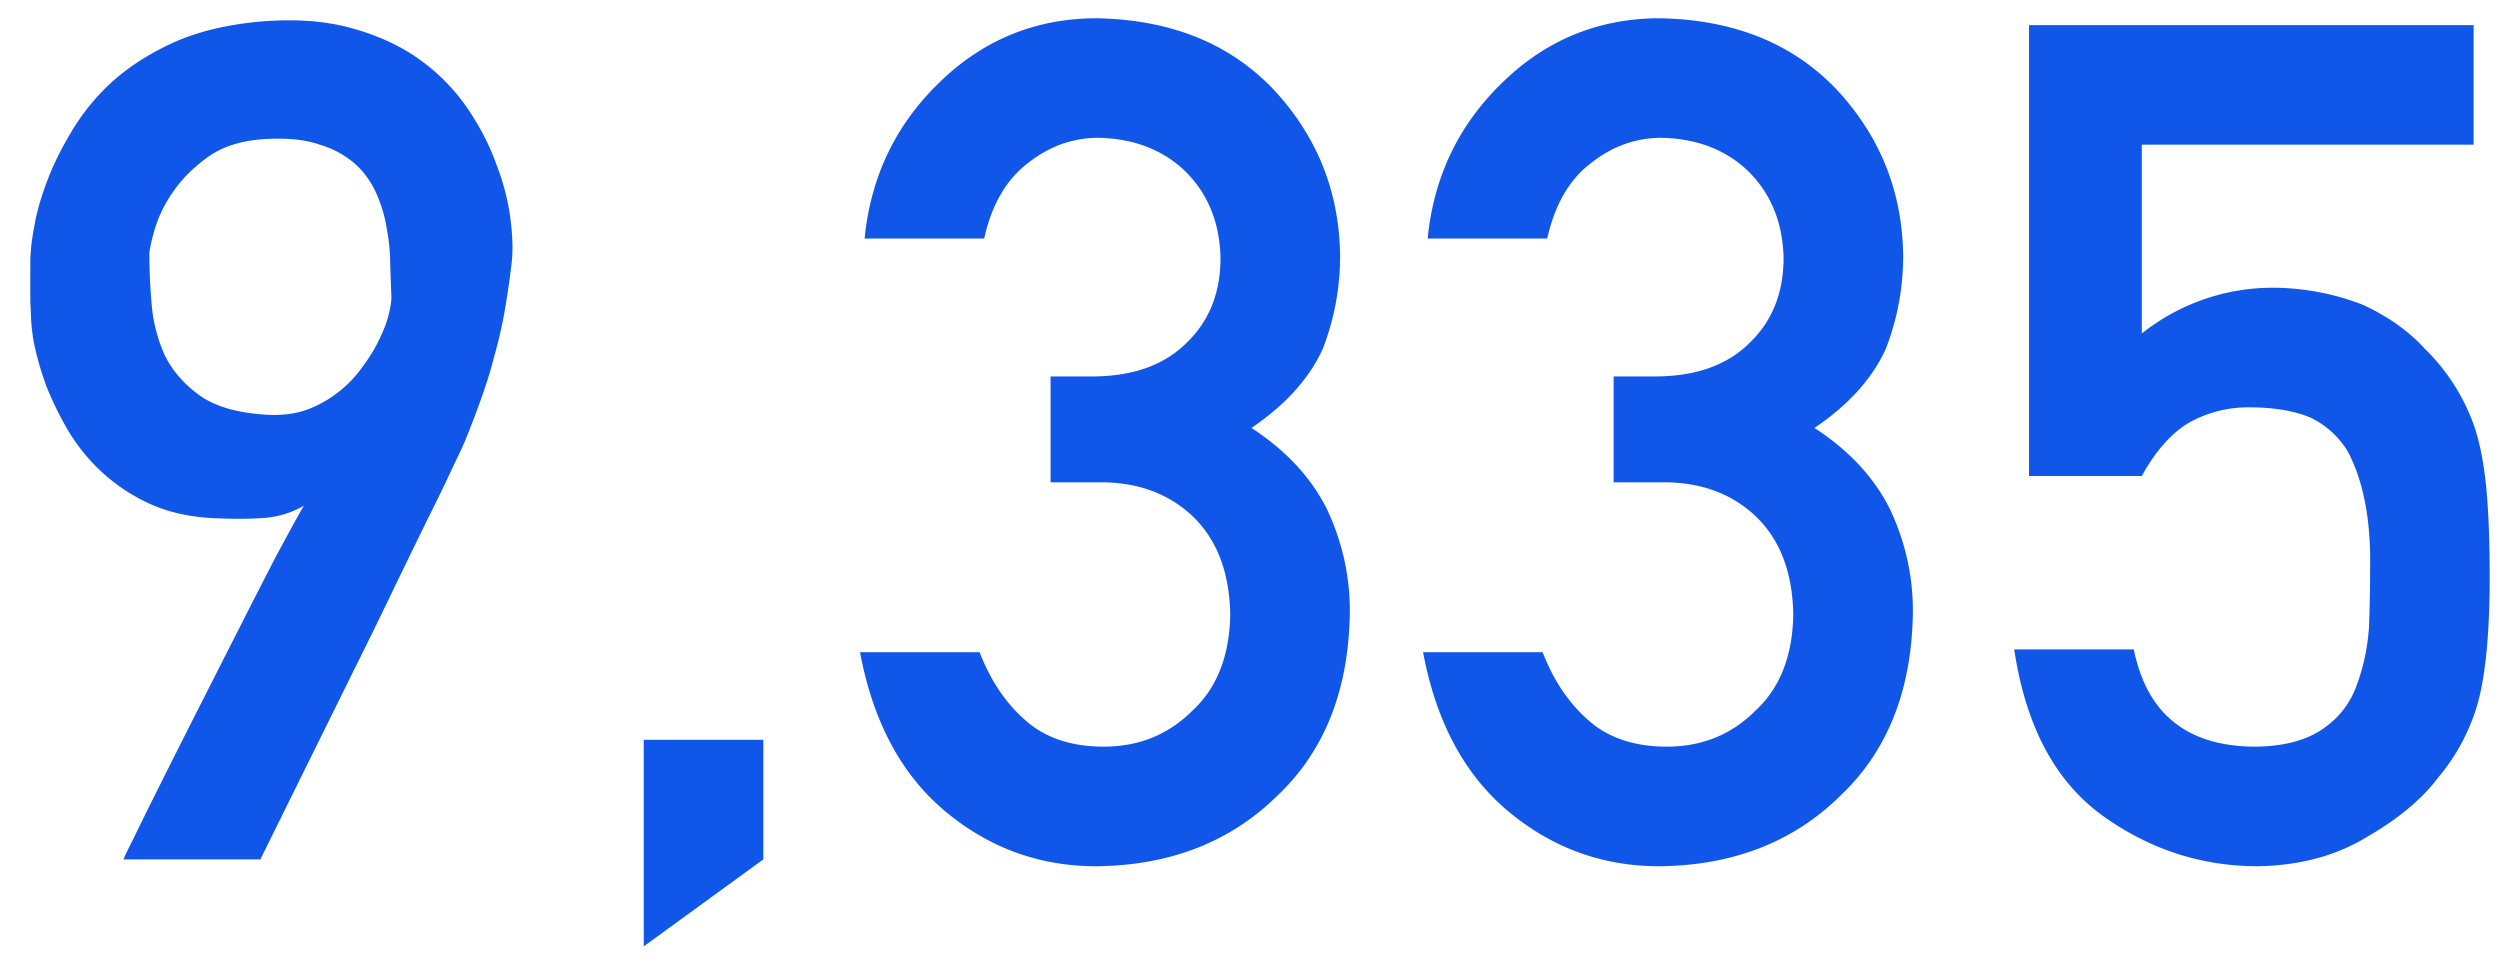
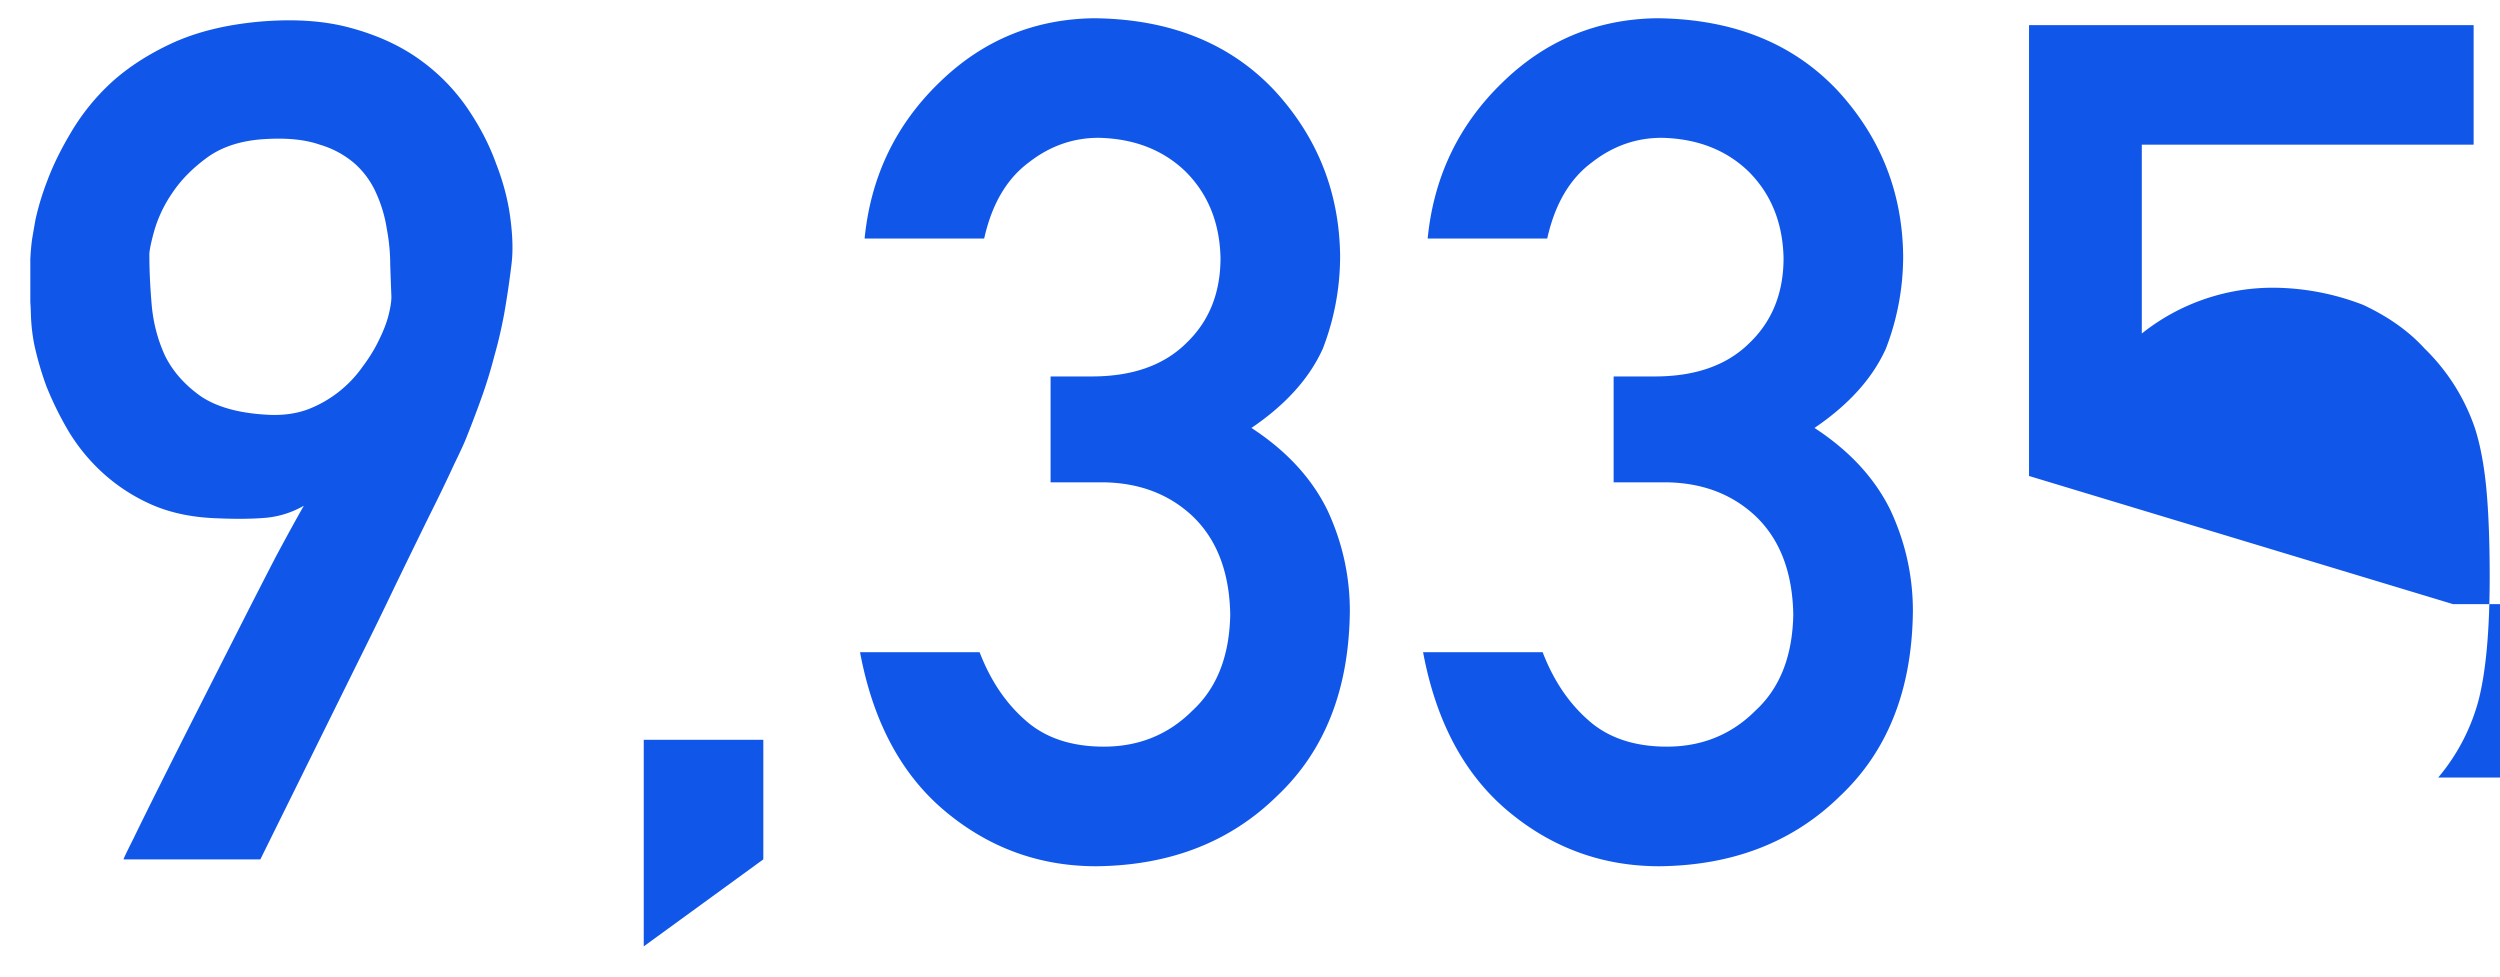
<svg xmlns="http://www.w3.org/2000/svg" width="64" height="25" fill="none">
-   <path d="M3.164 22c-.01 0 .073-.176.25-.527.175-.362.404-.825.688-1.392.283-.566.6-1.196.952-1.89l1.04-2.05c.342-.674.659-1.294.952-1.86.303-.567.547-1.011.732-1.334a2.398 2.398 0 01-.966.308c-.352.03-.762.034-1.231.014-.644-.019-1.21-.136-1.7-.351a4.634 4.634 0 01-1.244-.806 4.794 4.794 0 01-.88-1.069 8.436 8.436 0 01-.57-1.157A8.162 8.162 0 01.879 8.83a4.779 4.779 0 01-.088-.776 6.07 6.07 0 00-.015-.323V6.634c.01-.196.025-.362.044-.498.01-.069.04-.24.088-.513a6.97 6.97 0 01.308-1.01c.146-.391.351-.806.615-1.246a5.633 5.633 0 011.025-1.26c.43-.39.953-.727 1.568-1.01C5.049.813 5.786.633 6.636.555c.888-.078 1.67-.025 2.343.16.684.186 1.27.455 1.758.806a5.01 5.01 0 011.216 1.231c.322.469.571.947.747 1.436.186.478.308.947.366 1.406.059.449.069.835.03 1.157a23.65 23.65 0 01-.19 1.289c-.07.371-.152.728-.25 1.07-.088.341-.19.678-.307 1.01a28.39 28.39 0 01-.41 1.084c-.04.107-.147.342-.323.703-.166.362-.38.806-.644 1.333a428.02 428.02 0 00-.85 1.743c-.303.635-.615 1.275-.937 1.92L6.665 22h-3.5zm.66-15.469c0 .381.019.801.058 1.26.039.459.151.894.337 1.304.195.4.498.747.908 1.04.41.283.986.444 1.728.483.372.02.708-.024 1.011-.132a3.05 3.05 0 001.406-1.084c.176-.234.318-.464.425-.688.117-.235.2-.45.25-.645.048-.195.073-.351.073-.468-.01-.245-.02-.518-.03-.82a5 5 0 00-.088-.924 3.492 3.492 0 00-.263-.893 2.218 2.218 0 00-.542-.762 2.385 2.385 0 00-.909-.498c-.36-.127-.815-.176-1.362-.146-.605.029-1.103.18-1.494.454-.38.273-.684.576-.908.908a3.36 3.36 0 00-.469.967c-.088.312-.132.527-.132.644zM16.48 24.227v-5.288h3.061V22l-3.061 2.227zm10.415-11.88v-2.71h1.054c1.045 0 1.856-.288 2.432-.865.576-.556.864-1.279.864-2.168-.02-.898-.317-1.635-.893-2.211-.577-.557-1.319-.845-2.227-.865-.654 0-1.25.21-1.787.63-.567.42-.947 1.07-1.143 1.948h-3.061c.156-1.582.796-2.915 1.919-3.999 1.103-1.074 2.422-1.62 3.955-1.64 1.943.02 3.486.64 4.629 1.86 1.093 1.192 1.65 2.598 1.67 4.219 0 .82-.147 1.611-.44 2.373-.342.762-.952 1.44-1.83 2.036.898.586 1.547 1.29 1.947 2.11.381.82.572 1.68.572 2.578-.02 2.002-.64 3.579-1.86 4.731-1.202 1.182-2.745 1.782-4.63 1.802-1.455 0-2.744-.469-3.867-1.406-1.123-.938-1.85-2.295-2.182-4.073h3.061c.274.713.66 1.29 1.157 1.729.508.459 1.182.688 2.022.688.898 0 1.655-.307 2.27-.923.625-.576.948-1.396.967-2.46-.02-1.085-.342-1.924-.967-2.52-.615-.576-1.396-.864-2.343-.864h-1.29zm14.414 0v-2.71h1.054c1.045 0 1.856-.288 2.432-.865.576-.556.864-1.279.864-2.168-.02-.898-.317-1.635-.893-2.211-.576-.557-1.319-.845-2.227-.865-.654 0-1.25.21-1.787.63-.567.42-.947 1.07-1.143 1.948h-3.061c.156-1.582.796-2.915 1.919-3.999 1.103-1.074 2.422-1.62 3.955-1.64 1.943.02 3.486.64 4.629 1.86 1.093 1.192 1.65 2.598 1.67 4.219 0 .82-.147 1.611-.44 2.373-.341.762-.952 1.44-1.83 2.036.898.586 1.547 1.29 1.947 2.11.381.82.572 1.68.572 2.578-.02 2.002-.64 3.579-1.86 4.731-1.202 1.182-2.745 1.782-4.63 1.802-1.455 0-2.744-.469-3.867-1.406-1.123-.938-1.85-2.295-2.182-4.073h3.061c.274.713.66 1.29 1.157 1.729.508.459 1.182.688 2.022.688.898 0 1.655-.307 2.27-.923.625-.576.948-1.396.967-2.46-.02-1.085-.342-1.924-.967-2.52-.615-.576-1.396-.864-2.343-.864h-1.29zm10.634-.162V.643h11.382v3.061H54.83v4.834a5.38 5.38 0 013.413-1.172 6.44 6.44 0 012.256.44c.645.302 1.167.673 1.567 1.113a5.169 5.169 0 011.29 2.036c.136.42.234.933.293 1.538.058.615.087 1.372.087 2.27 0 1.387-.097 2.452-.293 3.194a5.12 5.12 0 01-1.025 1.948c-.42.557-1.03 1.065-1.831 1.524-.781.478-1.709.727-2.783.747-1.446 0-2.769-.43-3.97-1.29-1.22-.878-1.977-2.3-2.27-4.262h3.061c.332 1.64 1.353 2.47 3.061 2.49.733 0 1.319-.146 1.758-.44.42-.282.713-.654.88-1.113.175-.459.282-.956.322-1.494.02-.527.029-1.04.029-1.538.02-1.22-.171-2.212-.572-2.973a2.281 2.281 0 00-.952-.865c-.42-.175-.942-.263-1.567-.263a3.1 3.1 0 00-1.523.38c-.46.264-.87.723-1.23 1.377h-2.887z" fill="#1057E9" />
+   <path d="M3.164 22c-.01 0 .073-.176.25-.527.175-.362.404-.825.688-1.392.283-.566.6-1.196.952-1.89l1.04-2.05c.342-.674.659-1.294.952-1.86.303-.567.547-1.011.732-1.334a2.398 2.398 0 01-.966.308c-.352.03-.762.034-1.231.014-.644-.019-1.21-.136-1.7-.351a4.634 4.634 0 01-1.244-.806 4.794 4.794 0 01-.88-1.069 8.436 8.436 0 01-.57-1.157A8.162 8.162 0 01.879 8.83a4.779 4.779 0 01-.088-.776 6.07 6.07 0 00-.015-.323V6.634c.01-.196.025-.362.044-.498.01-.069.04-.24.088-.513a6.97 6.97 0 01.308-1.01c.146-.391.351-.806.615-1.246a5.633 5.633 0 011.025-1.26c.43-.39.953-.727 1.568-1.01C5.049.813 5.786.633 6.636.555c.888-.078 1.67-.025 2.343.16.684.186 1.27.455 1.758.806a5.01 5.01 0 011.216 1.231c.322.469.571.947.747 1.436.186.478.308.947.366 1.406.059.449.069.835.03 1.157a23.65 23.65 0 01-.19 1.289c-.07.371-.152.728-.25 1.07-.088.341-.19.678-.307 1.01a28.39 28.39 0 01-.41 1.084c-.04.107-.147.342-.323.703-.166.362-.38.806-.644 1.333a428.02 428.02 0 00-.85 1.743c-.303.635-.615 1.275-.937 1.92L6.665 22h-3.5zm.66-15.469c0 .381.019.801.058 1.26.039.459.151.894.337 1.304.195.4.498.747.908 1.04.41.283.986.444 1.728.483.372.02.708-.024 1.011-.132a3.05 3.05 0 001.406-1.084c.176-.234.318-.464.425-.688.117-.235.2-.45.25-.645.048-.195.073-.351.073-.468-.01-.245-.02-.518-.03-.82a5 5 0 00-.088-.924 3.492 3.492 0 00-.263-.893 2.218 2.218 0 00-.542-.762 2.385 2.385 0 00-.909-.498c-.36-.127-.815-.176-1.362-.146-.605.029-1.103.18-1.494.454-.38.273-.684.576-.908.908a3.36 3.36 0 00-.469.967c-.088.312-.132.527-.132.644zM16.48 24.227v-5.288h3.061V22l-3.061 2.227zm10.415-11.88v-2.71h1.054c1.045 0 1.856-.288 2.432-.865.576-.556.864-1.279.864-2.168-.02-.898-.317-1.635-.893-2.211-.577-.557-1.319-.845-2.227-.865-.654 0-1.25.21-1.787.63-.567.42-.947 1.07-1.143 1.948h-3.061c.156-1.582.796-2.915 1.919-3.999 1.103-1.074 2.422-1.62 3.955-1.64 1.943.02 3.486.64 4.629 1.86 1.093 1.192 1.65 2.598 1.67 4.219 0 .82-.147 1.611-.44 2.373-.342.762-.952 1.44-1.83 2.036.898.586 1.547 1.29 1.947 2.11.381.82.572 1.68.572 2.578-.02 2.002-.64 3.579-1.86 4.731-1.202 1.182-2.745 1.782-4.63 1.802-1.455 0-2.744-.469-3.867-1.406-1.123-.938-1.85-2.295-2.182-4.073h3.061c.274.713.66 1.29 1.157 1.729.508.459 1.182.688 2.022.688.898 0 1.655-.307 2.27-.923.625-.576.948-1.396.967-2.46-.02-1.085-.342-1.924-.967-2.52-.615-.576-1.396-.864-2.343-.864h-1.29zm14.414 0v-2.71h1.054c1.045 0 1.856-.288 2.432-.865.576-.556.864-1.279.864-2.168-.02-.898-.317-1.635-.893-2.211-.576-.557-1.319-.845-2.227-.865-.654 0-1.25.21-1.787.63-.567.42-.947 1.07-1.143 1.948h-3.061c.156-1.582.796-2.915 1.919-3.999 1.103-1.074 2.422-1.62 3.955-1.64 1.943.02 3.486.64 4.629 1.86 1.093 1.192 1.65 2.598 1.67 4.219 0 .82-.147 1.611-.44 2.373-.341.762-.952 1.44-1.83 2.036.898.586 1.547 1.29 1.947 2.11.381.82.572 1.68.572 2.578-.02 2.002-.64 3.579-1.86 4.731-1.202 1.182-2.745 1.782-4.63 1.802-1.455 0-2.744-.469-3.867-1.406-1.123-.938-1.85-2.295-2.182-4.073h3.061c.274.713.66 1.29 1.157 1.729.508.459 1.182.688 2.022.688.898 0 1.655-.307 2.27-.923.625-.576.948-1.396.967-2.46-.02-1.085-.342-1.924-.967-2.52-.615-.576-1.396-.864-2.343-.864h-1.29zm10.634-.162V.643h11.382v3.061H54.83v4.834a5.38 5.38 0 013.413-1.172 6.44 6.44 0 012.256.44c.645.302 1.167.673 1.567 1.113a5.169 5.169 0 011.29 2.036c.136.42.234.933.293 1.538.058.615.087 1.372.087 2.27 0 1.387-.097 2.452-.293 3.194a5.12 5.12 0 01-1.025 1.948h3.061c.332 1.64 1.353 2.47 3.061 2.49.733 0 1.319-.146 1.758-.44.42-.282.713-.654.88-1.113.175-.459.282-.956.322-1.494.02-.527.029-1.04.029-1.538.02-1.22-.171-2.212-.572-2.973a2.281 2.281 0 00-.952-.865c-.42-.175-.942-.263-1.567-.263a3.1 3.1 0 00-1.523.38c-.46.264-.87.723-1.23 1.377h-2.887z" fill="#1057E9" />
</svg>